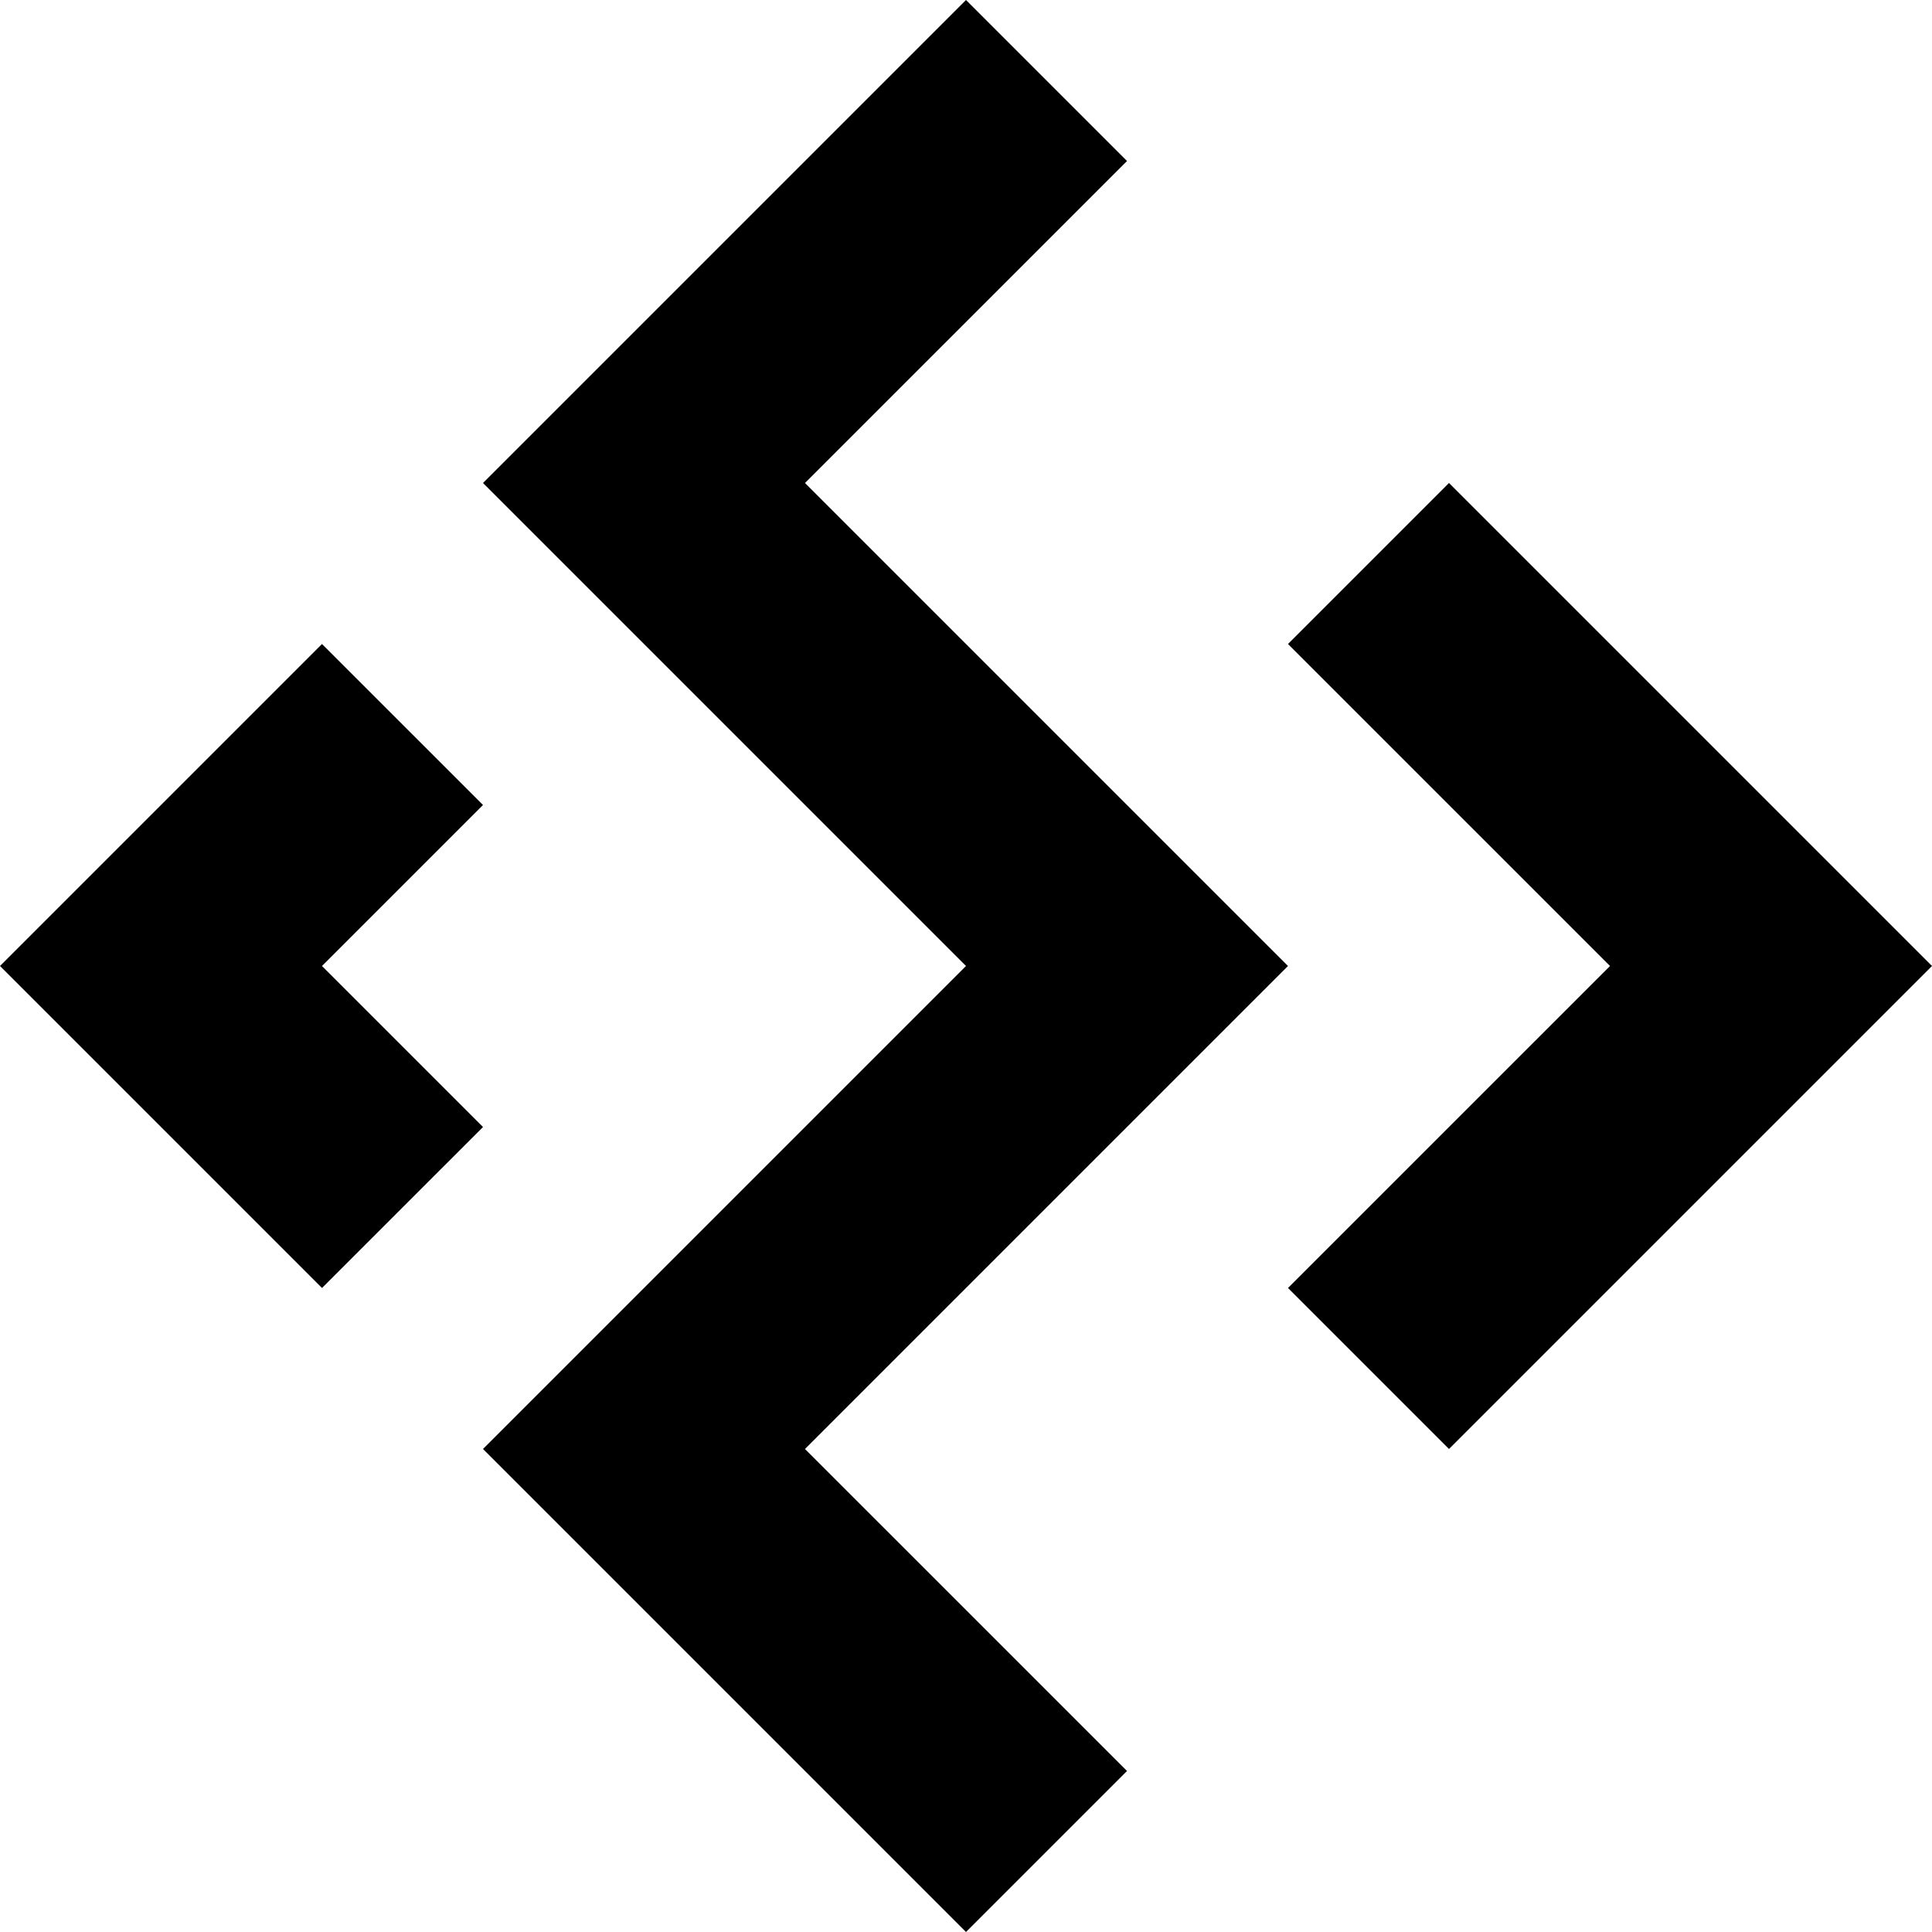
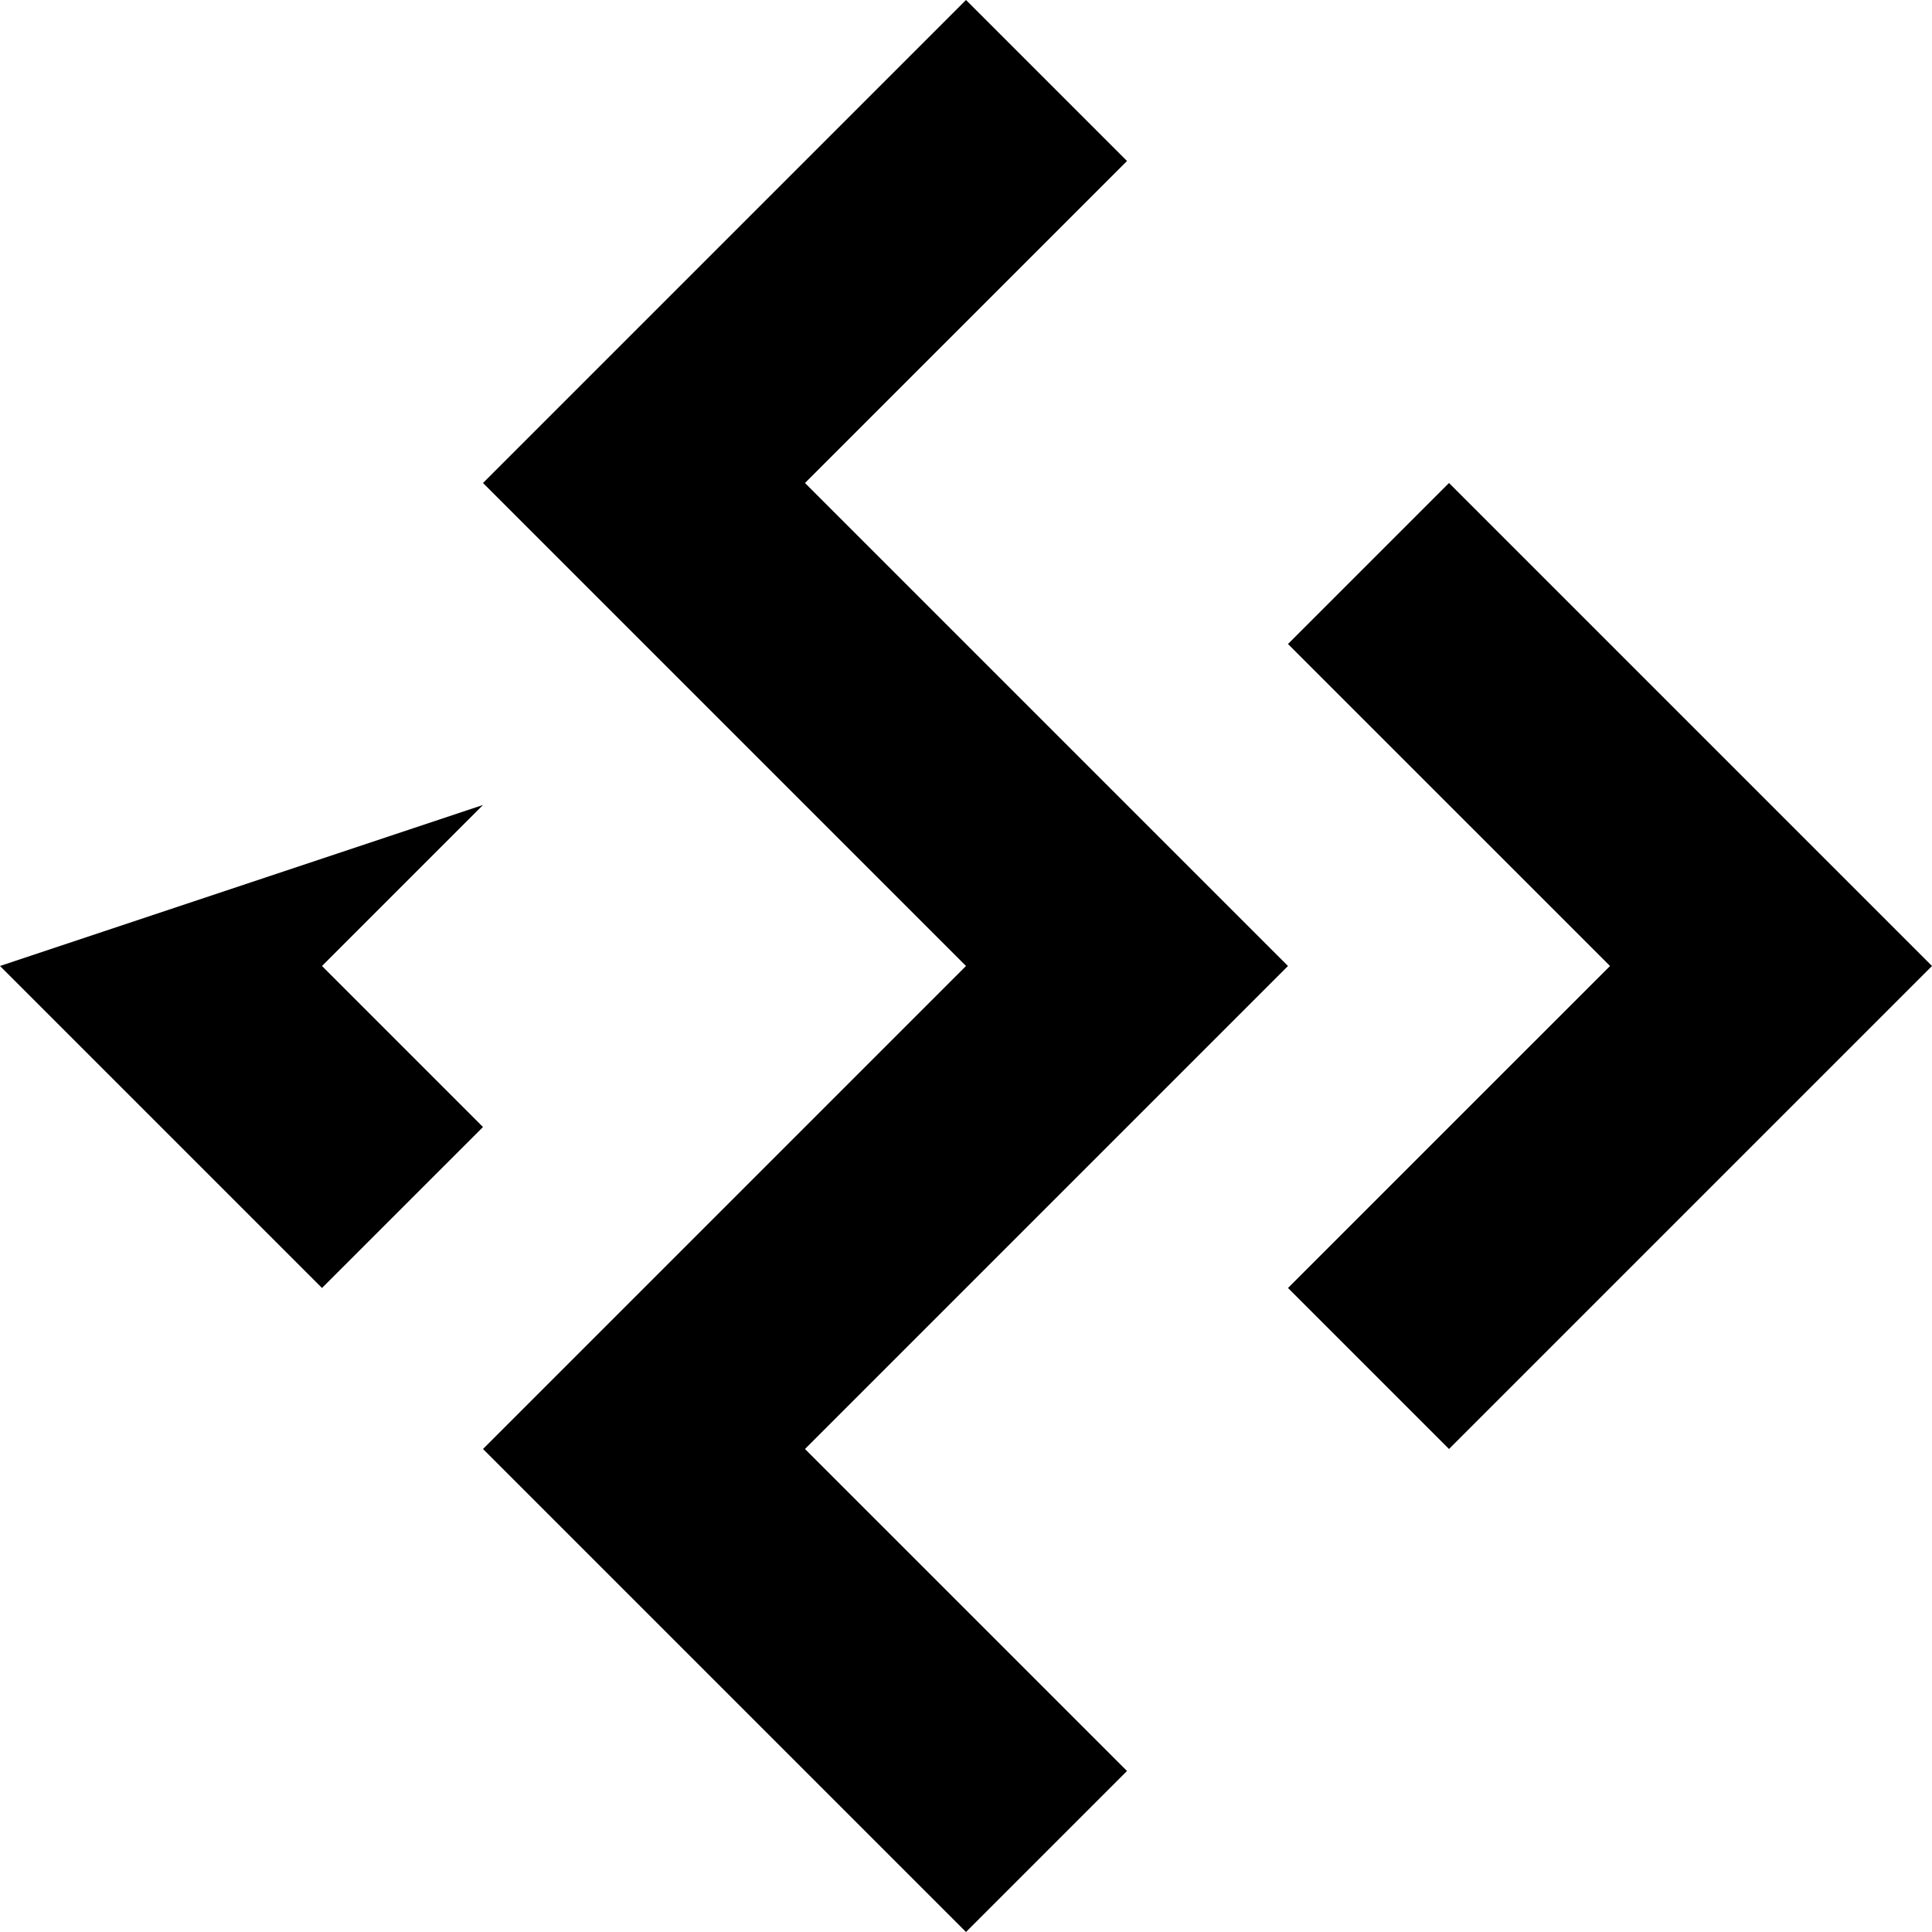
<svg xmlns="http://www.w3.org/2000/svg" fill="none" viewBox="0 0 128 128">
-   <path d="M0 64l21.333-21.333L32 53.333 21.333 64 32 74.667 21.333 85.333 0 64zM32 96l32 32 10.667-10.667L53.333 96l32-32-32-32 21.334-21.333L64 0 32 32l32 32-32 32zM85.333 85.333L96 96l32-32-32-32-10.667 10.667L106.667 64 85.333 85.333z" />
+   <path d="M0 64L32 53.333 21.333 64 32 74.667 21.333 85.333 0 64zM32 96l32 32 10.667-10.667L53.333 96l32-32-32-32 21.334-21.333L64 0 32 32l32 32-32 32zM85.333 85.333L96 96l32-32-32-32-10.667 10.667L106.667 64 85.333 85.333z" />
  <style>
        path { fill: #000; }
        @media (prefers-color-scheme: dark) {
            path { fill: #FFF; }
        }
    </style>
</svg>